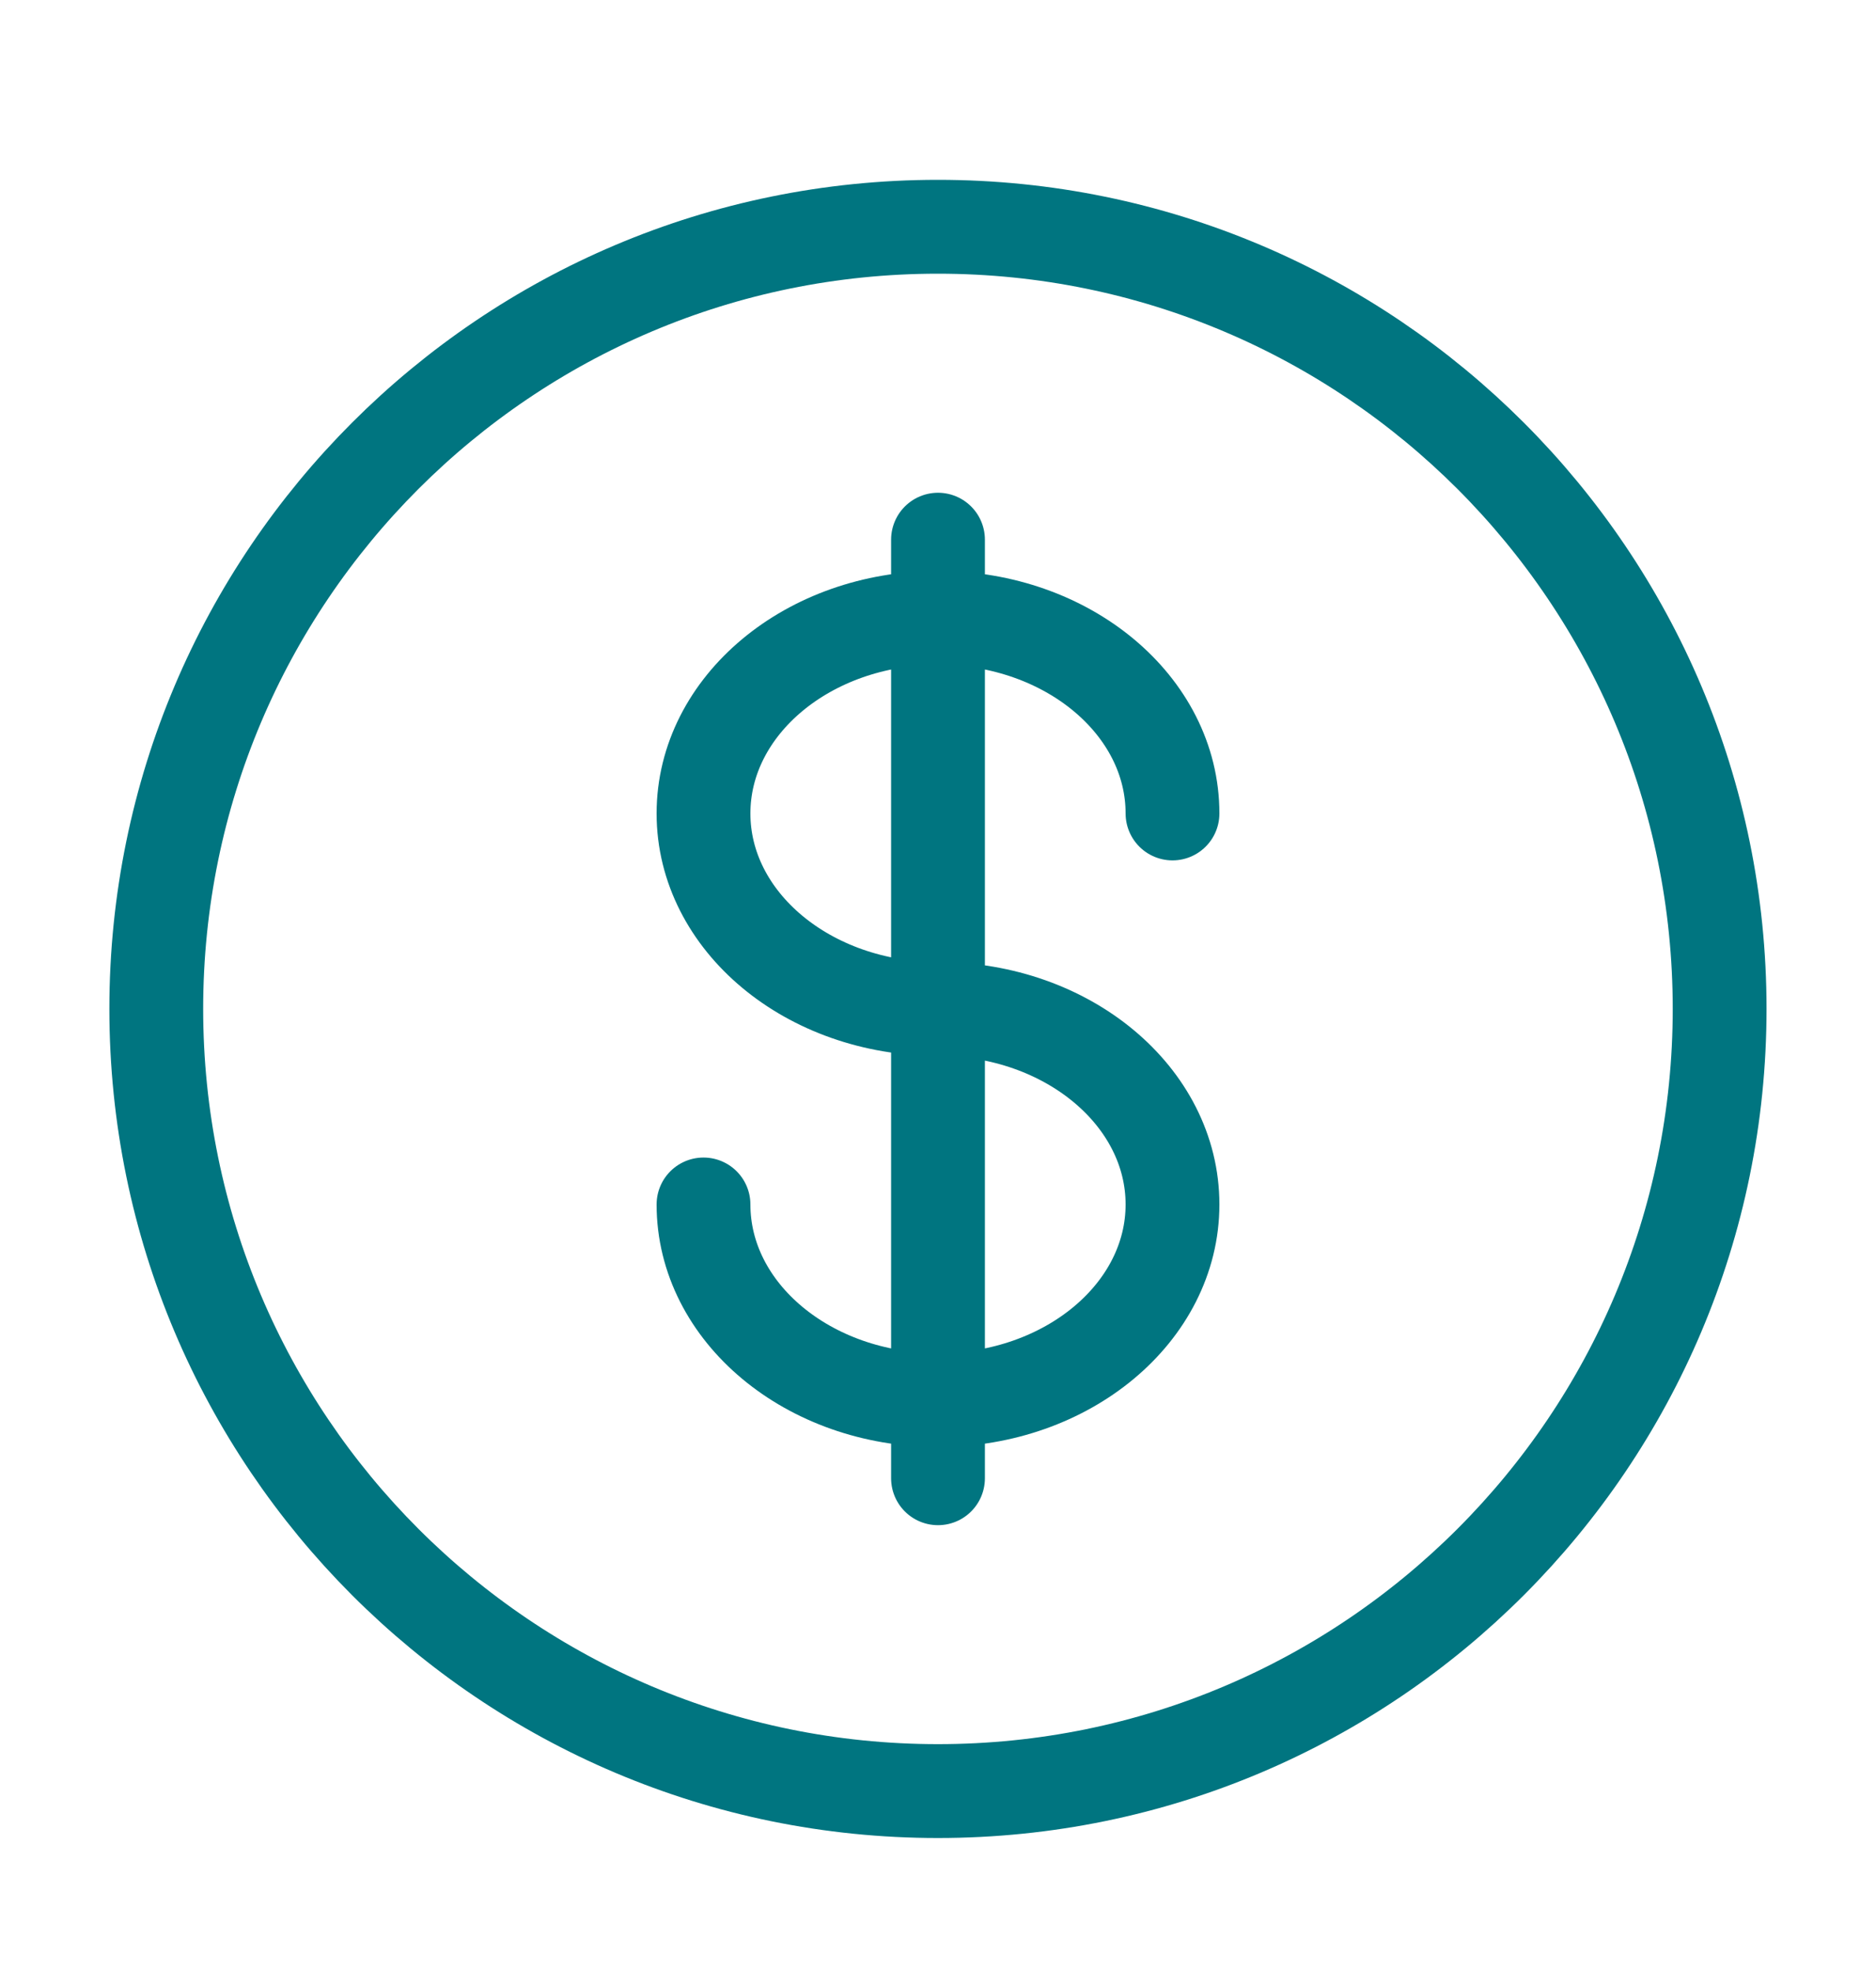
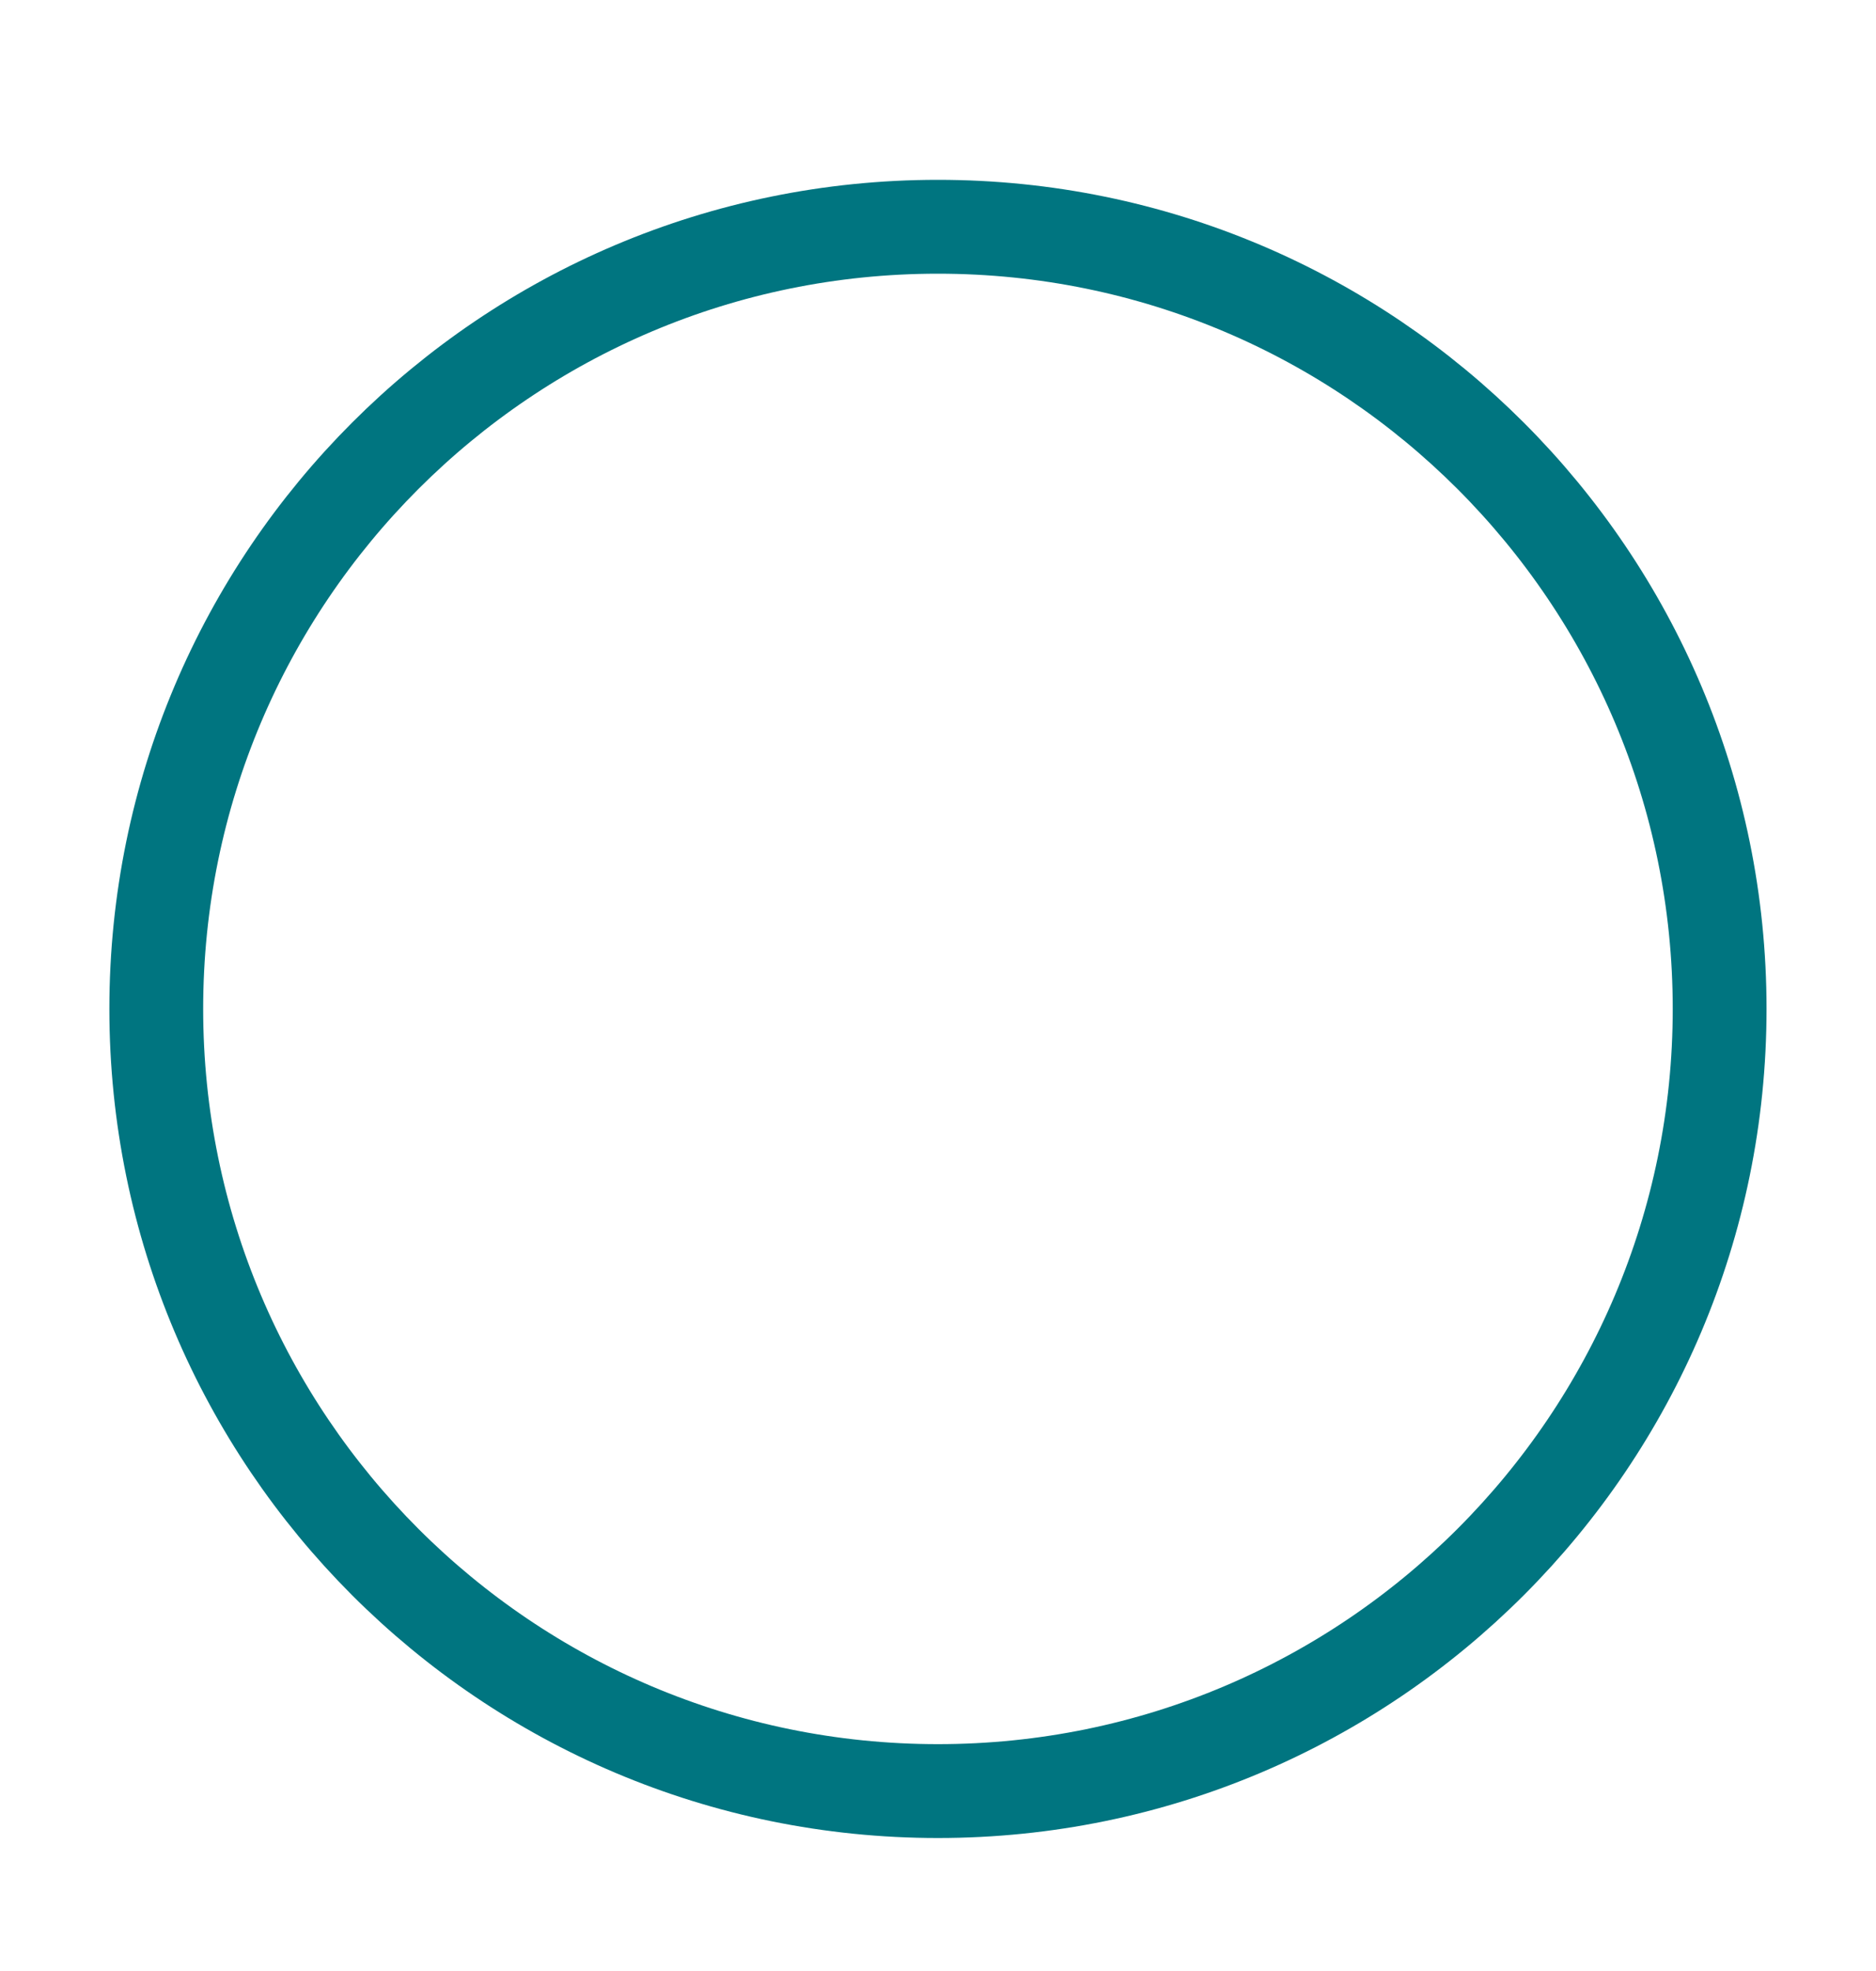
<svg xmlns="http://www.w3.org/2000/svg" width="20" height="21" viewBox="0 0 20 21" fill="none">
  <path d="M9.999 19.083C14.602 19.083 18.333 15.352 18.333 10.749C18.333 6.147 14.602 2.416 9.999 2.416C5.397 2.416 1.666 6.147 1.666 10.749C1.666 15.352 5.397 19.083 9.999 19.083Z" stroke="#007580" />
-   <path d="M10 5.75V15.75M12.5 8.667C12.5 7.517 11.381 6.583 10 6.583C8.619 6.583 7.5 7.517 7.5 8.667C7.5 9.817 8.619 10.75 10 10.75C11.381 10.75 12.5 11.683 12.5 12.833C12.5 13.983 11.381 14.917 10 14.917C8.619 14.917 7.5 13.983 7.5 12.833" stroke="#007580" stroke-linecap="round" />
</svg>